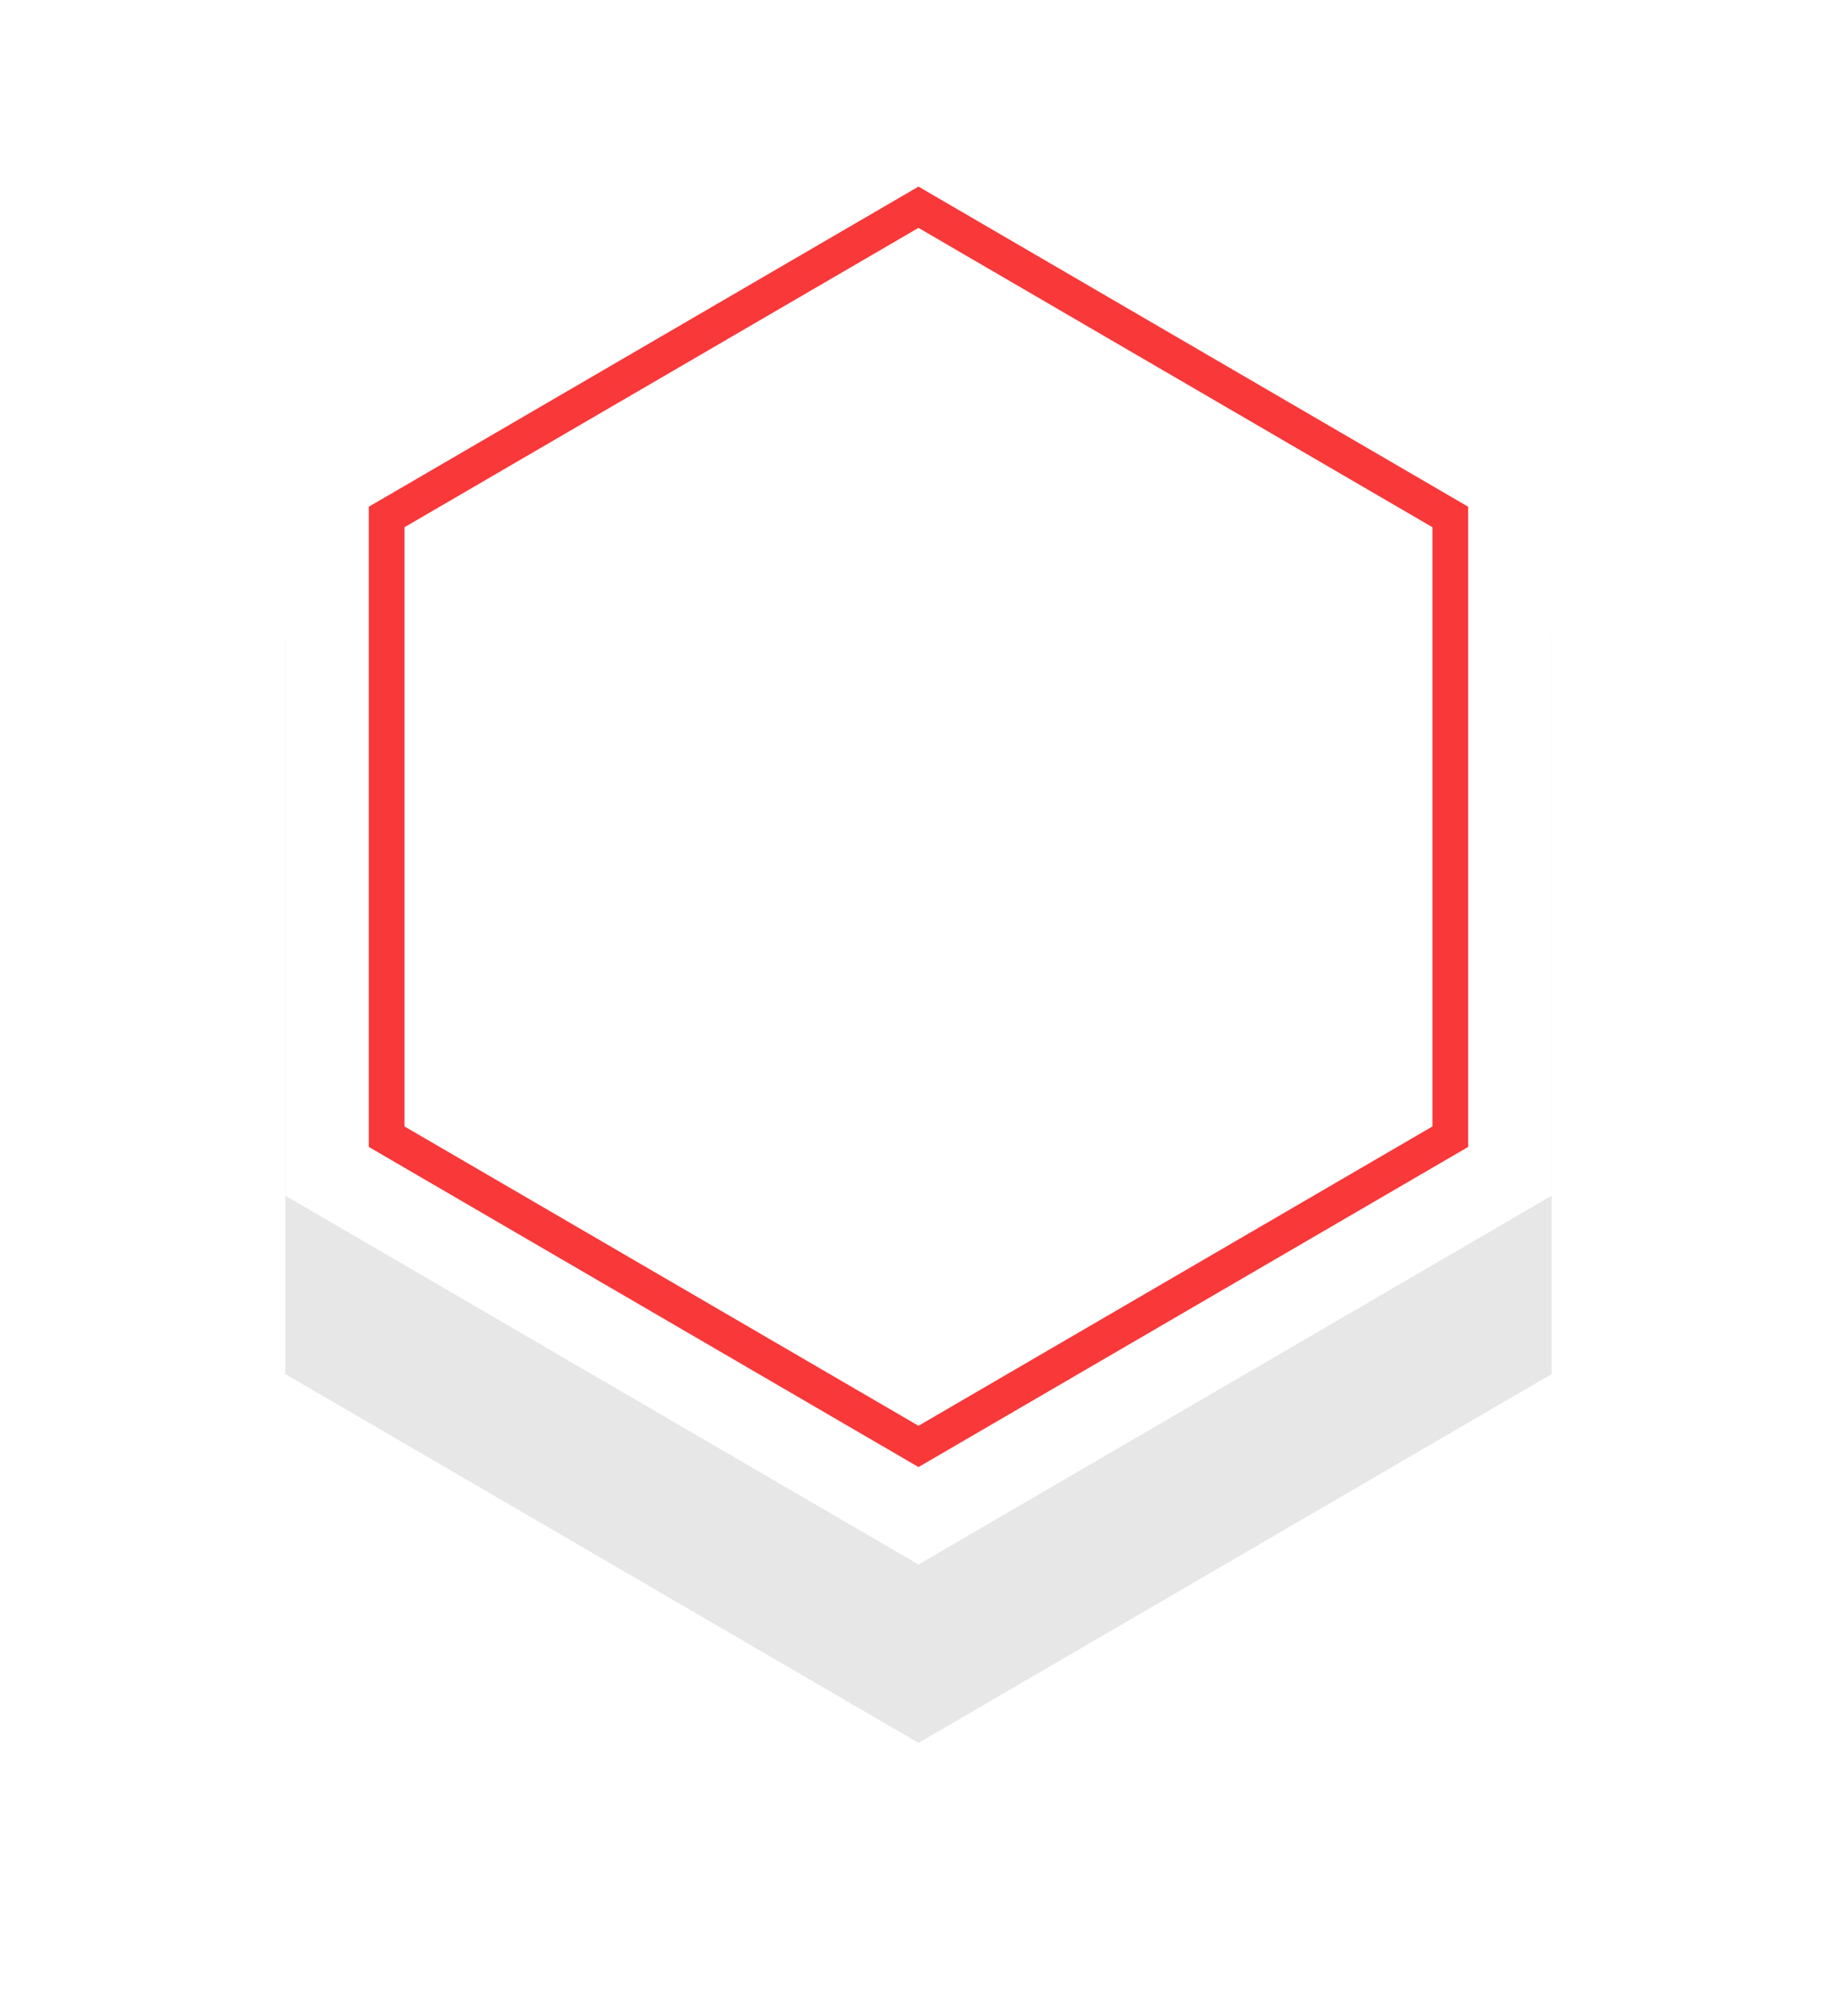
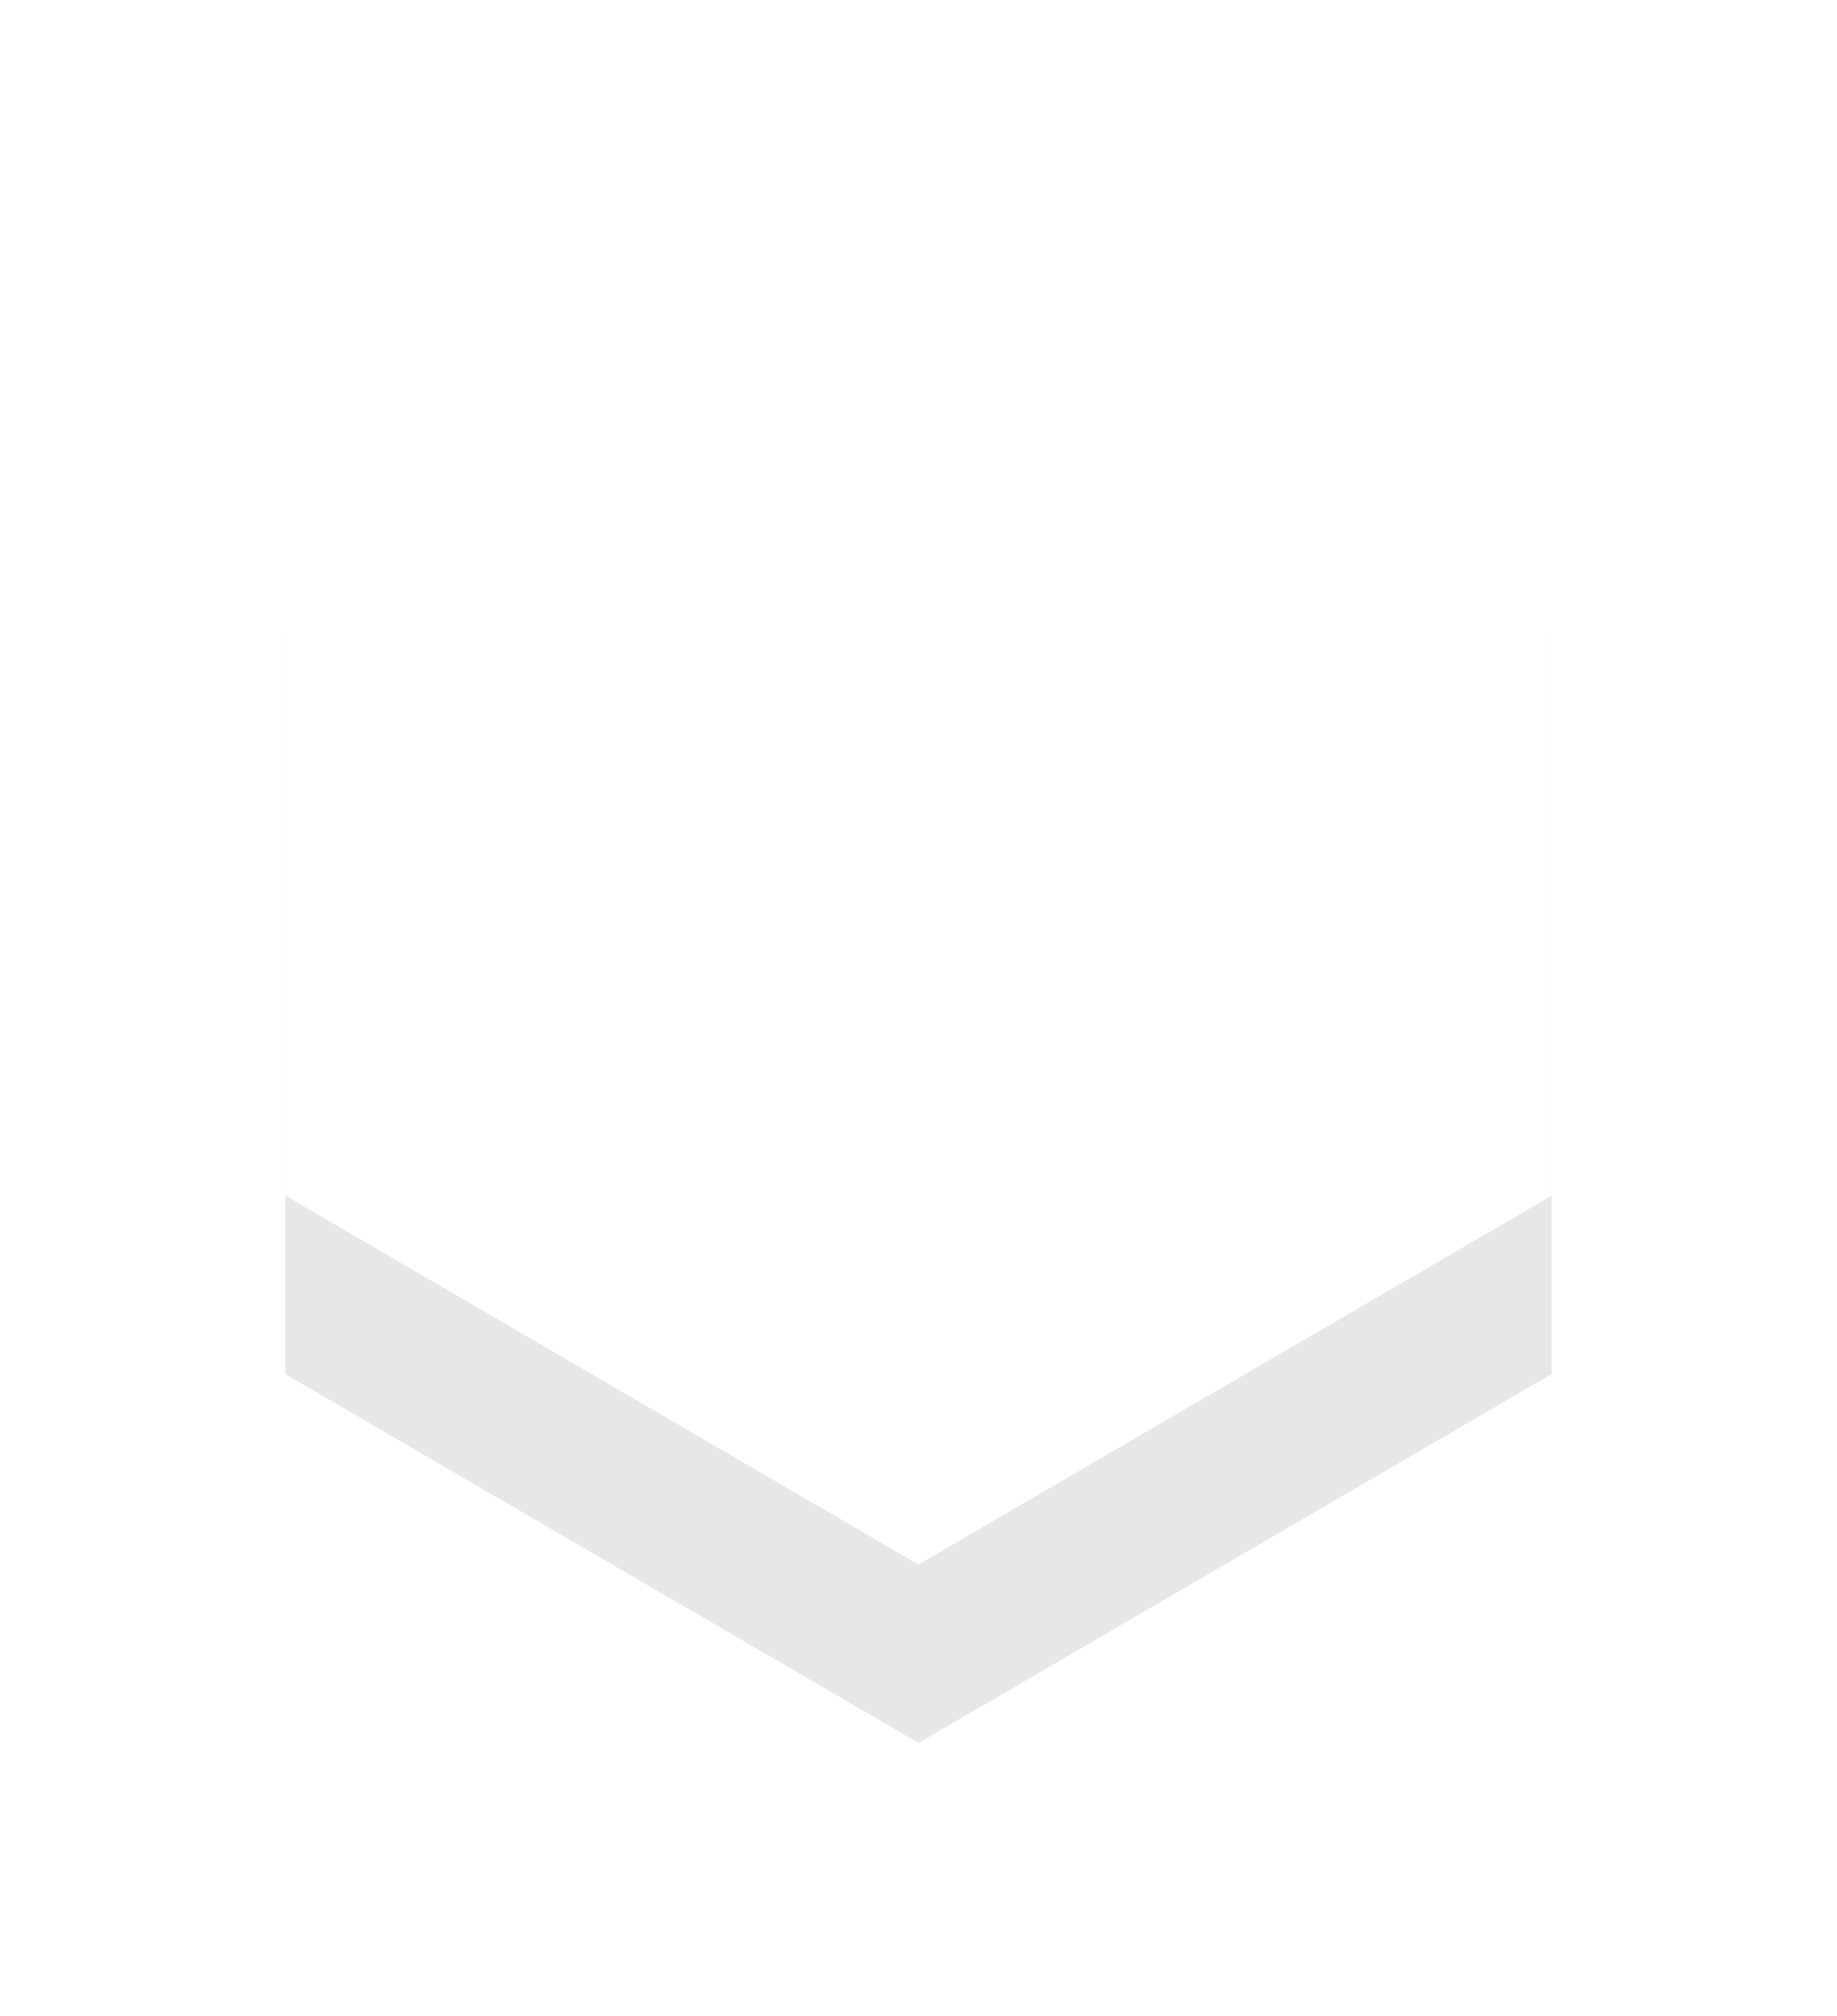
<svg xmlns="http://www.w3.org/2000/svg" width="103" height="113" viewBox="0 0 103 113">
  <defs>
    <mask id="z5kxb" width="2" height="2" x="-1" y="-1">
-       <path fill="#fff" d="M16 5h71v83H16z" />
      <path d="M51.5 5L87 25.676v41.351L51.5 87.703 16 67.027V25.676z" />
    </mask>
    <filter id="z5kxa" width="131" height="153" x="-14" y="-25" filterUnits="userSpaceOnUse">
      <feOffset dy="10" in="SourceGraphic" result="FeOffset1023Out" />
      <feGaussianBlur in="FeOffset1023Out" result="FeGaussianBlur1024Out" stdDeviation="8 8" />
    </filter>
    <clipPath id="z5kxc">
-       <path fill="#fff" d="M51.499 10.46l30.818 17.945v35.89L51.5 82.24 20.68 64.295v-35.89z" />
-     </clipPath>
+       </clipPath>
  </defs>
  <g>
    <g>
      <g filter="url(#z5kxa)">
        <path fill="none" d="M51.5 5L87 25.676v41.351L51.5 87.703 16 67.027V25.676z" mask="url(&quot;#z5kxb&quot;)" />
        <path fill="#b3b3b3" fill-opacity=".32" d="M51.5 5L87 25.676v41.351L51.5 87.703 16 67.027V25.676z" />
      </g>
      <path fill="#fff" d="M51.5 5L87 25.676v41.351L51.5 87.703 16 67.027V25.676z" />
    </g>
    <g>
-       <path fill="#fff" d="M51.499 10.46l30.818 17.945v35.89L51.5 82.24 20.68 64.295v-35.89z" />
      <path fill="none" stroke="#f83839" stroke-miterlimit="20" stroke-width="4" d="M51.499 10.46v0l30.818 17.945v35.89L51.5 82.24v0L20.68 64.295v0-35.89 0z" clip-path="url(&quot;#z5kxc&quot;)" />
    </g>
  </g>
</svg>